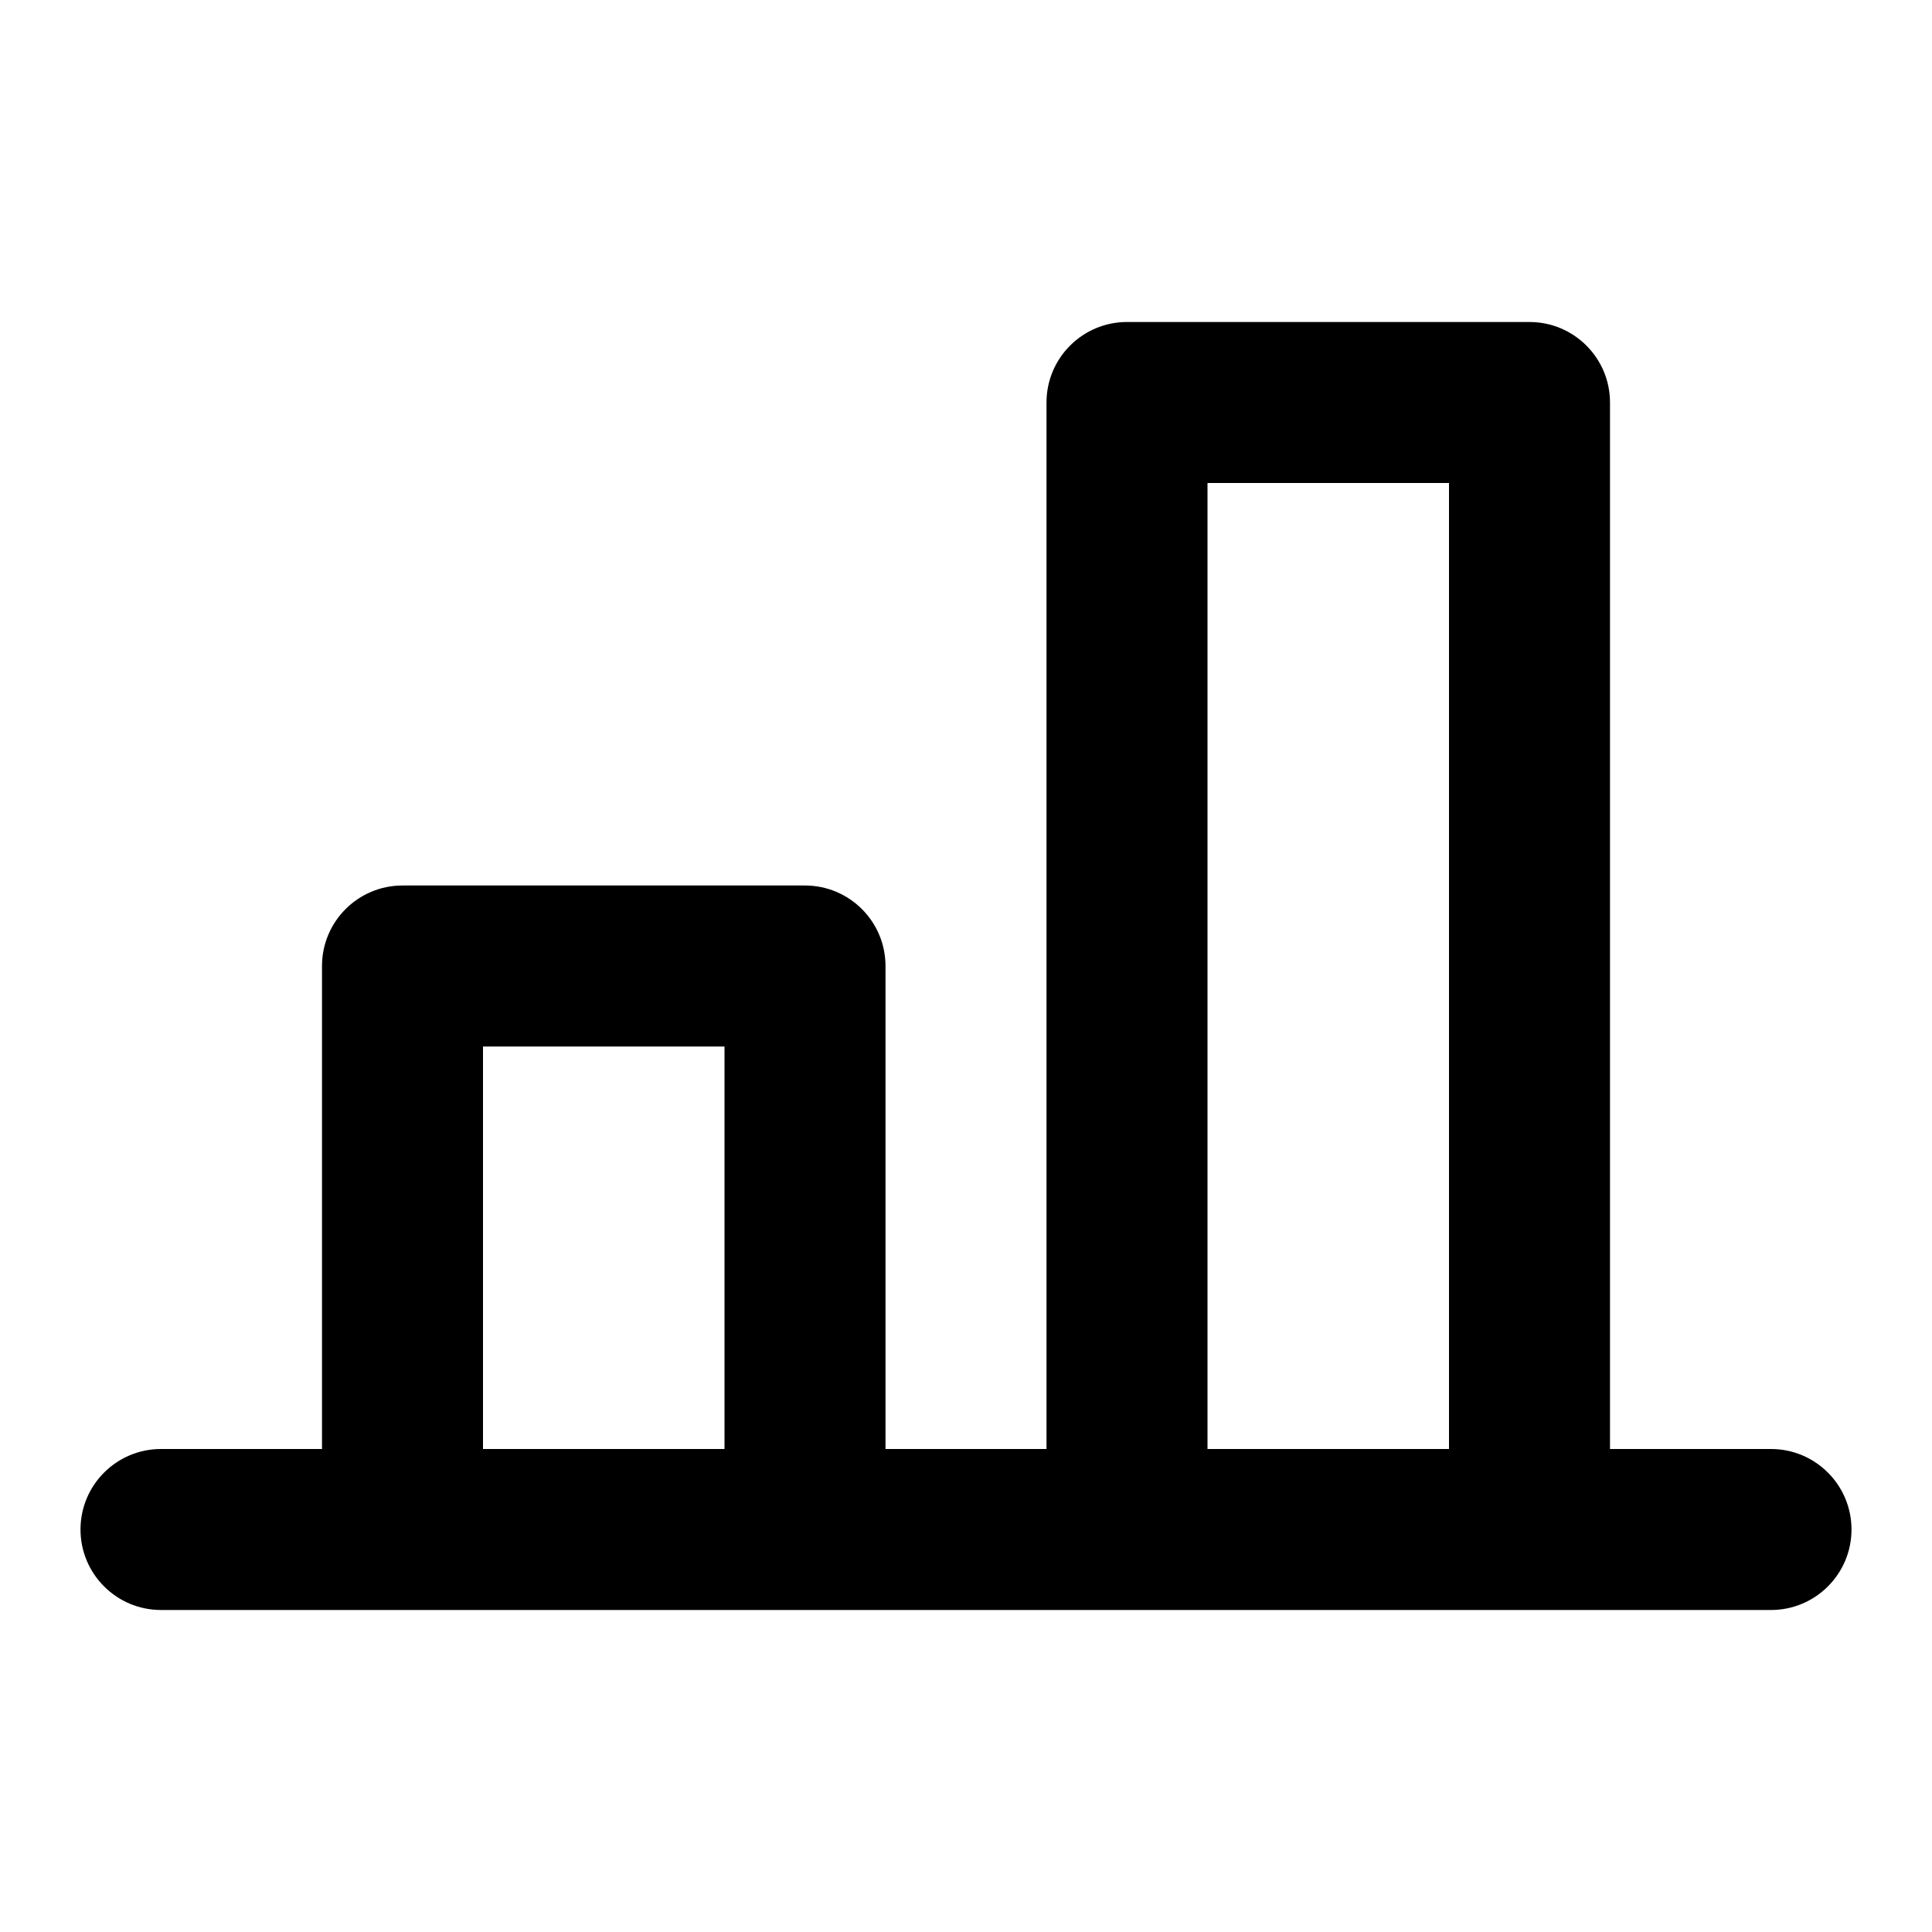
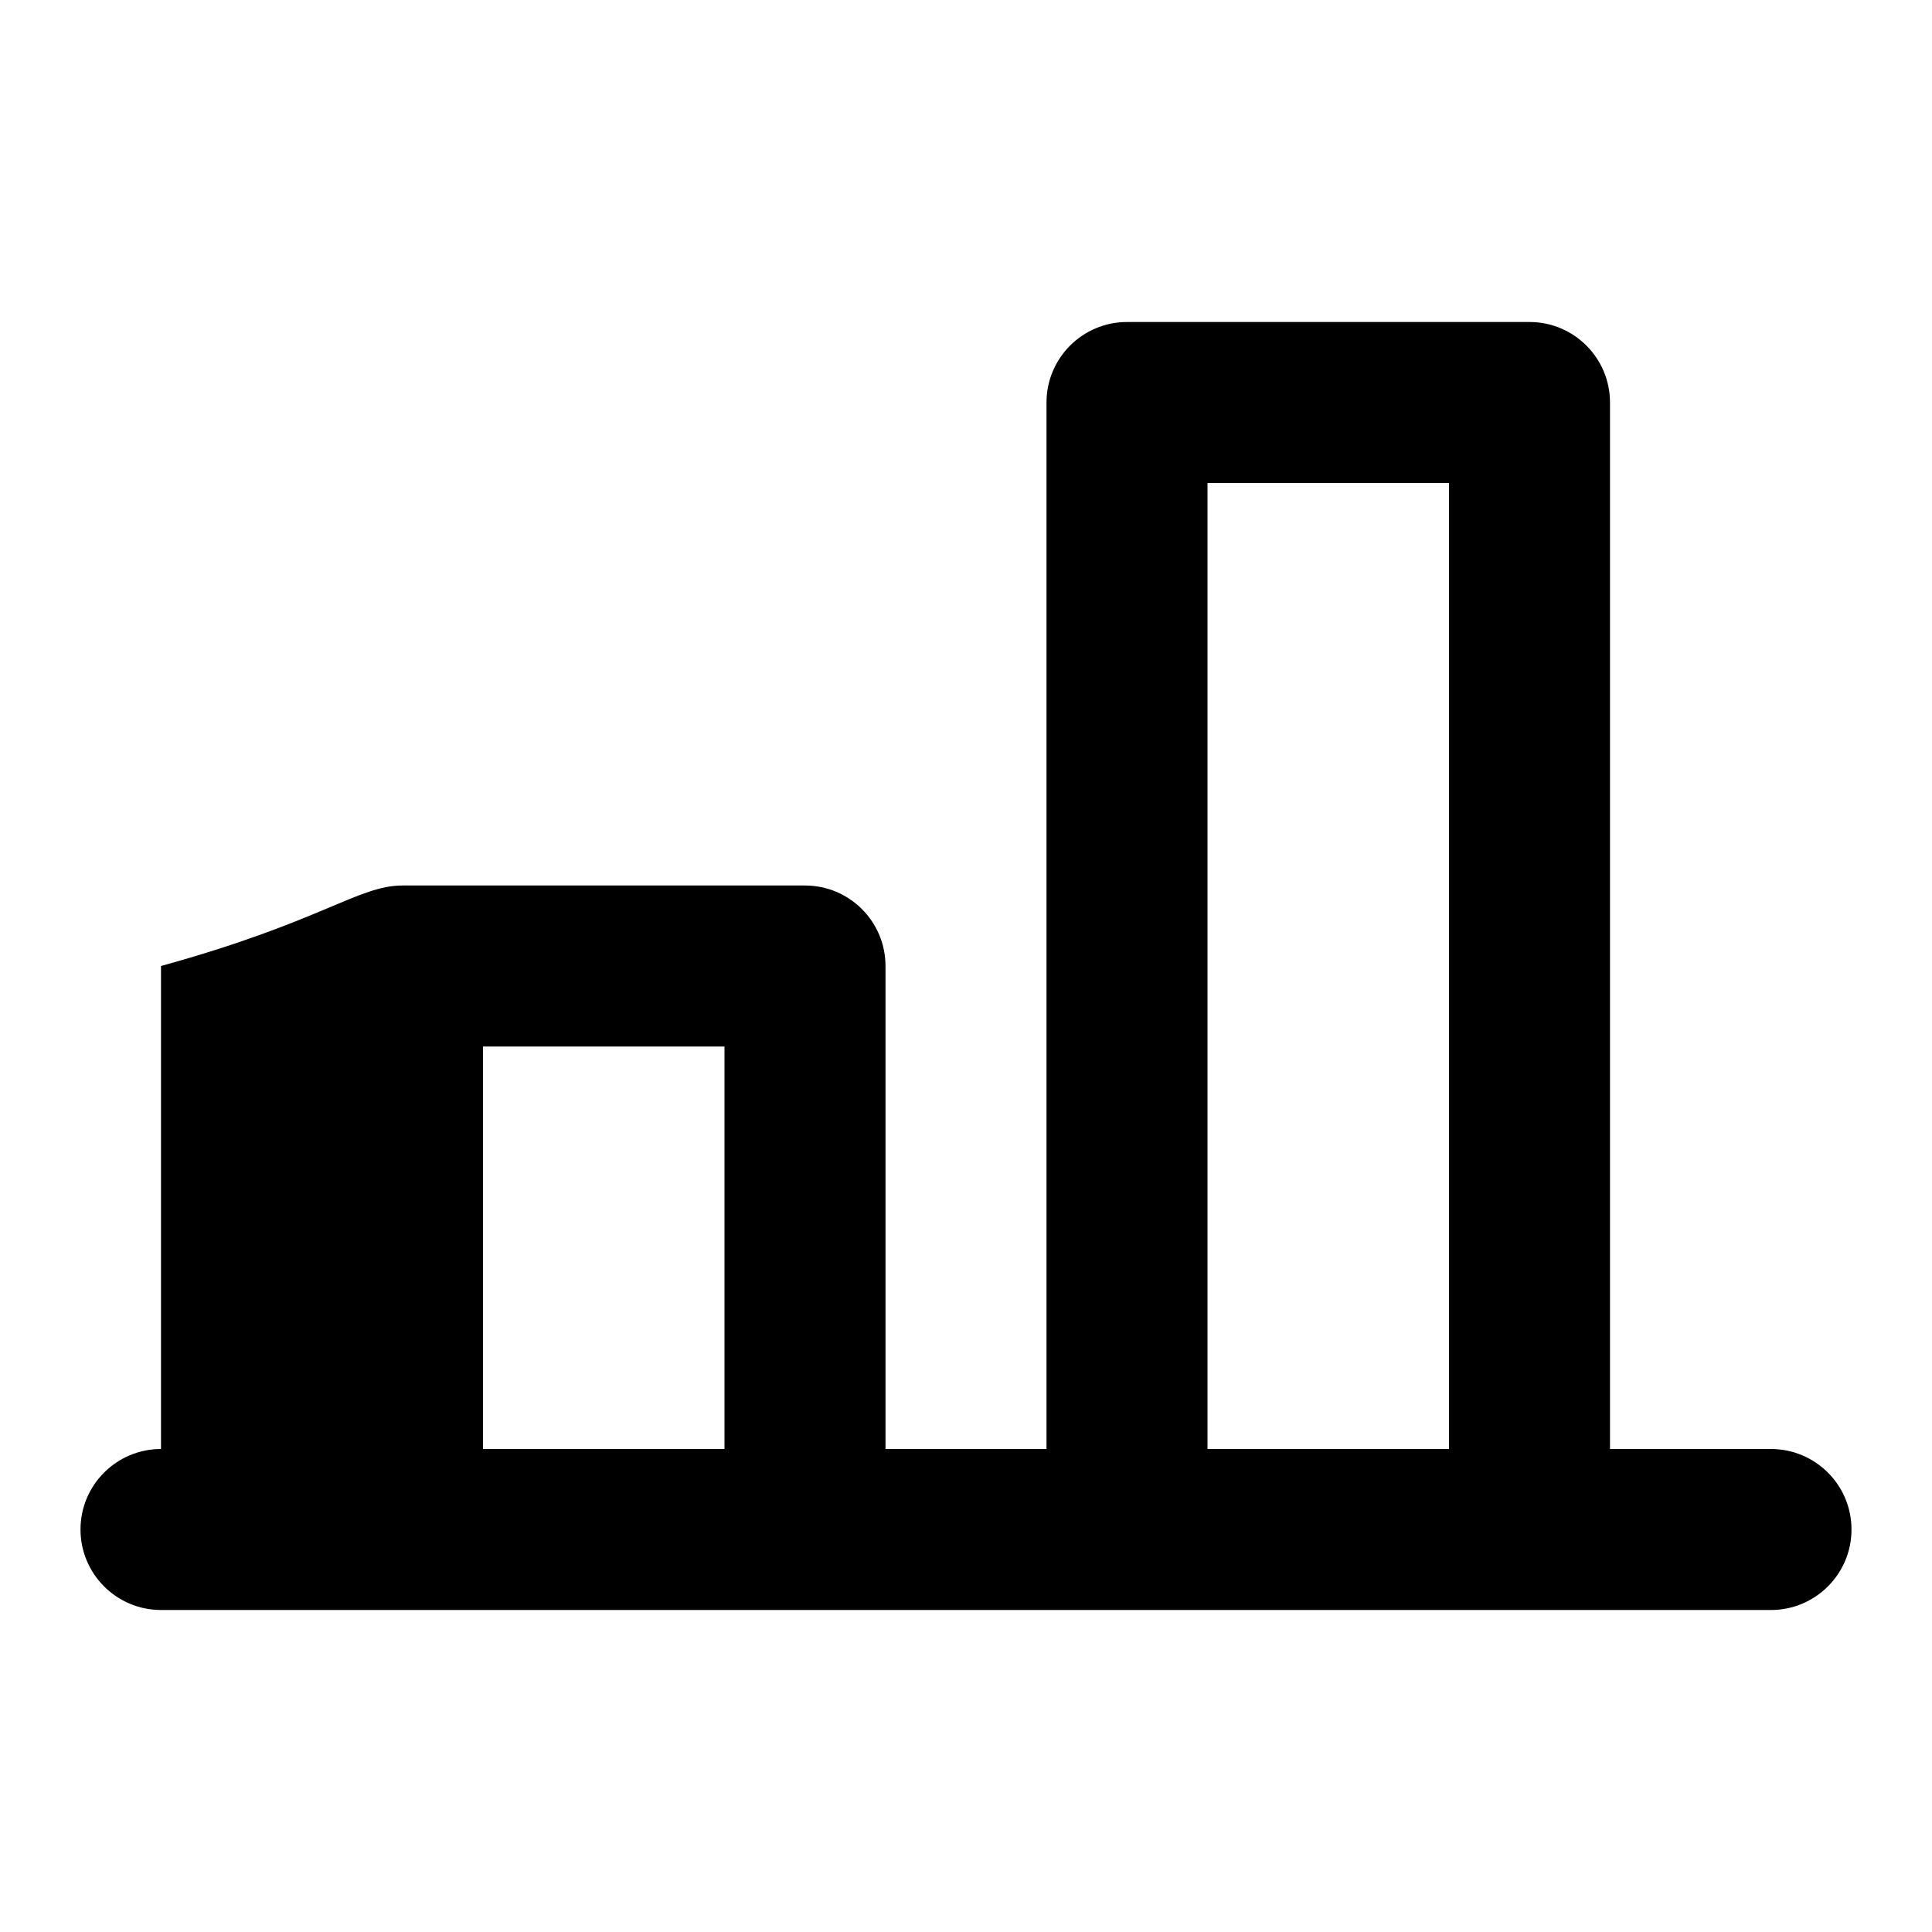
<svg xmlns="http://www.w3.org/2000/svg" width="800px" height="800px" viewBox="0 0 24 24" fill="none">
-   <path fill-rule="evenodd" clip-rule="evenodd" d="M13 5C13 4.448 13.448 4 14 4H19C19.552 4 20 4.448 20 5V18H22C22.552 18 23 18.448 23 19C23 19.552 22.552 20 22 20H19H14H10H5H2C1.448 20 1 19.552 1 19C1 18.448 1.448 18 2 18H4V12C4 11.448 4.448 11 5 11H10C10.552 11 11 11.448 11 12V18H13V5ZM15 18H18V6H15V18ZM9 18V13H6V18H9Z" fill="#000000" />
+   <path fill-rule="evenodd" clip-rule="evenodd" d="M13 5C13 4.448 13.448 4 14 4H19C19.552 4 20 4.448 20 5V18H22C22.552 18 23 18.448 23 19C23 19.552 22.552 20 22 20H19H14H10H5H2C1.448 20 1 19.552 1 19C1 18.448 1.448 18 2 18V12C4 11.448 4.448 11 5 11H10C10.552 11 11 11.448 11 12V18H13V5ZM15 18H18V6H15V18ZM9 18V13H6V18H9Z" fill="#000000" />
</svg>